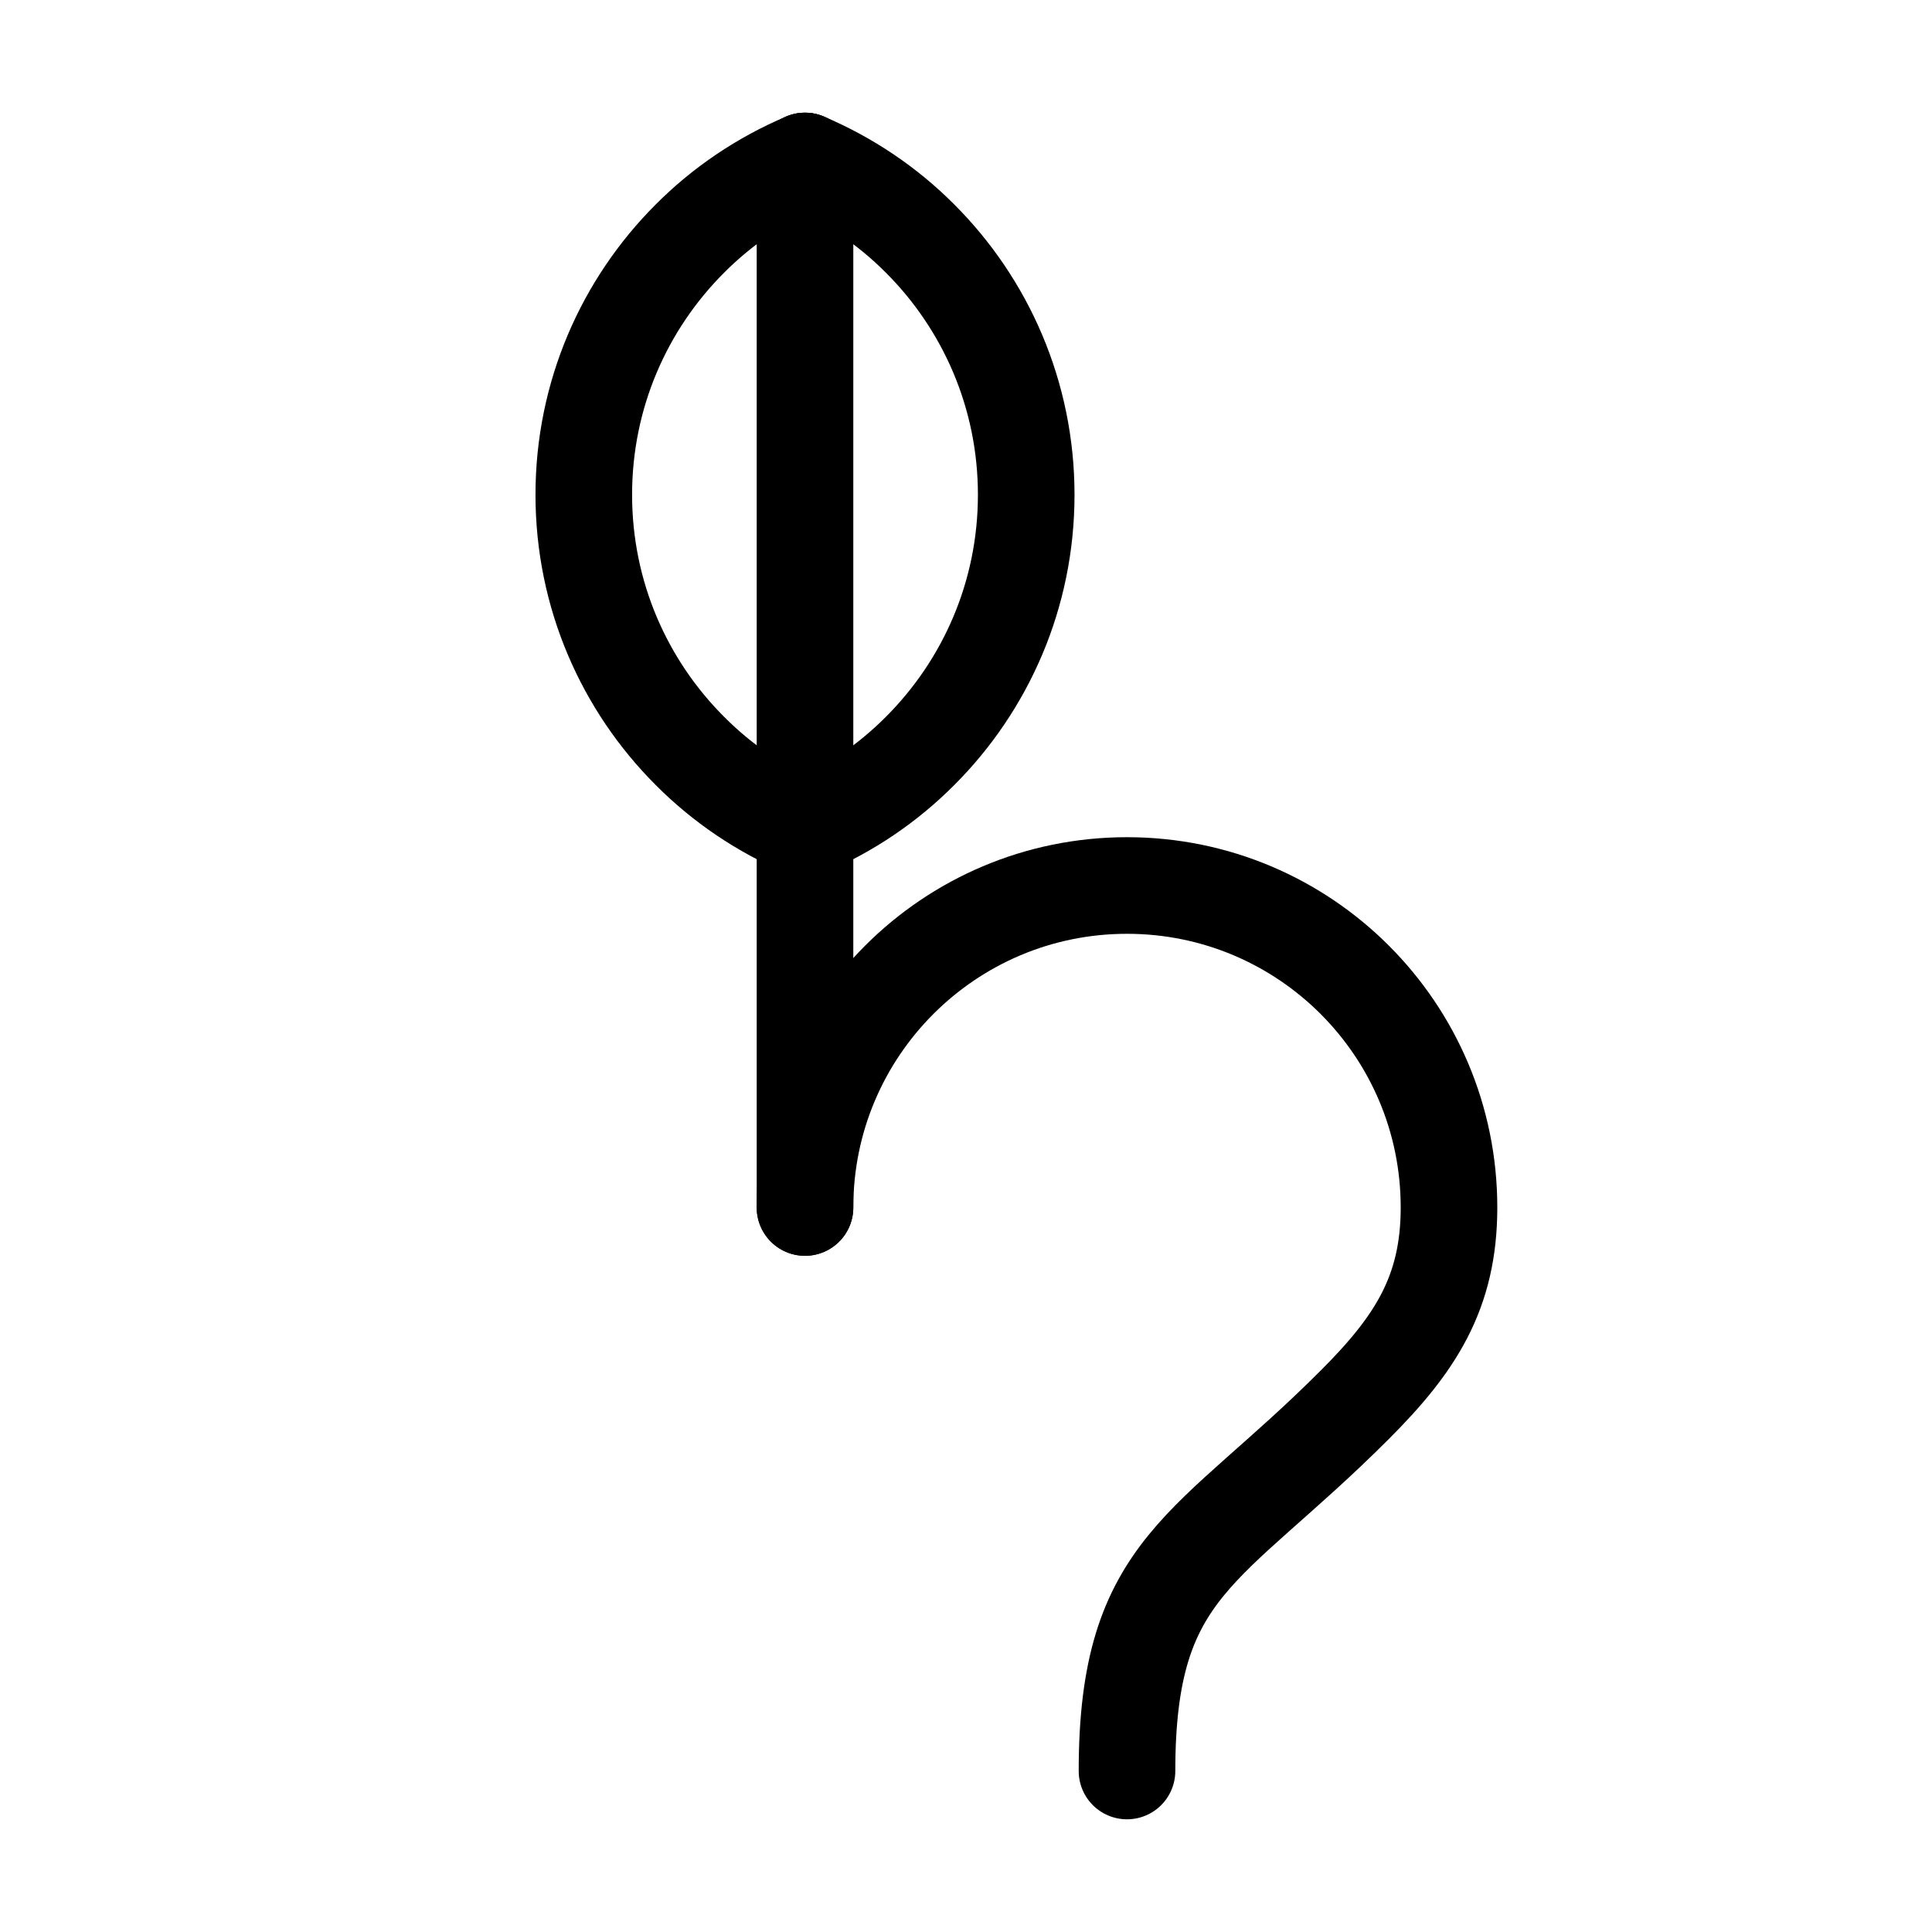
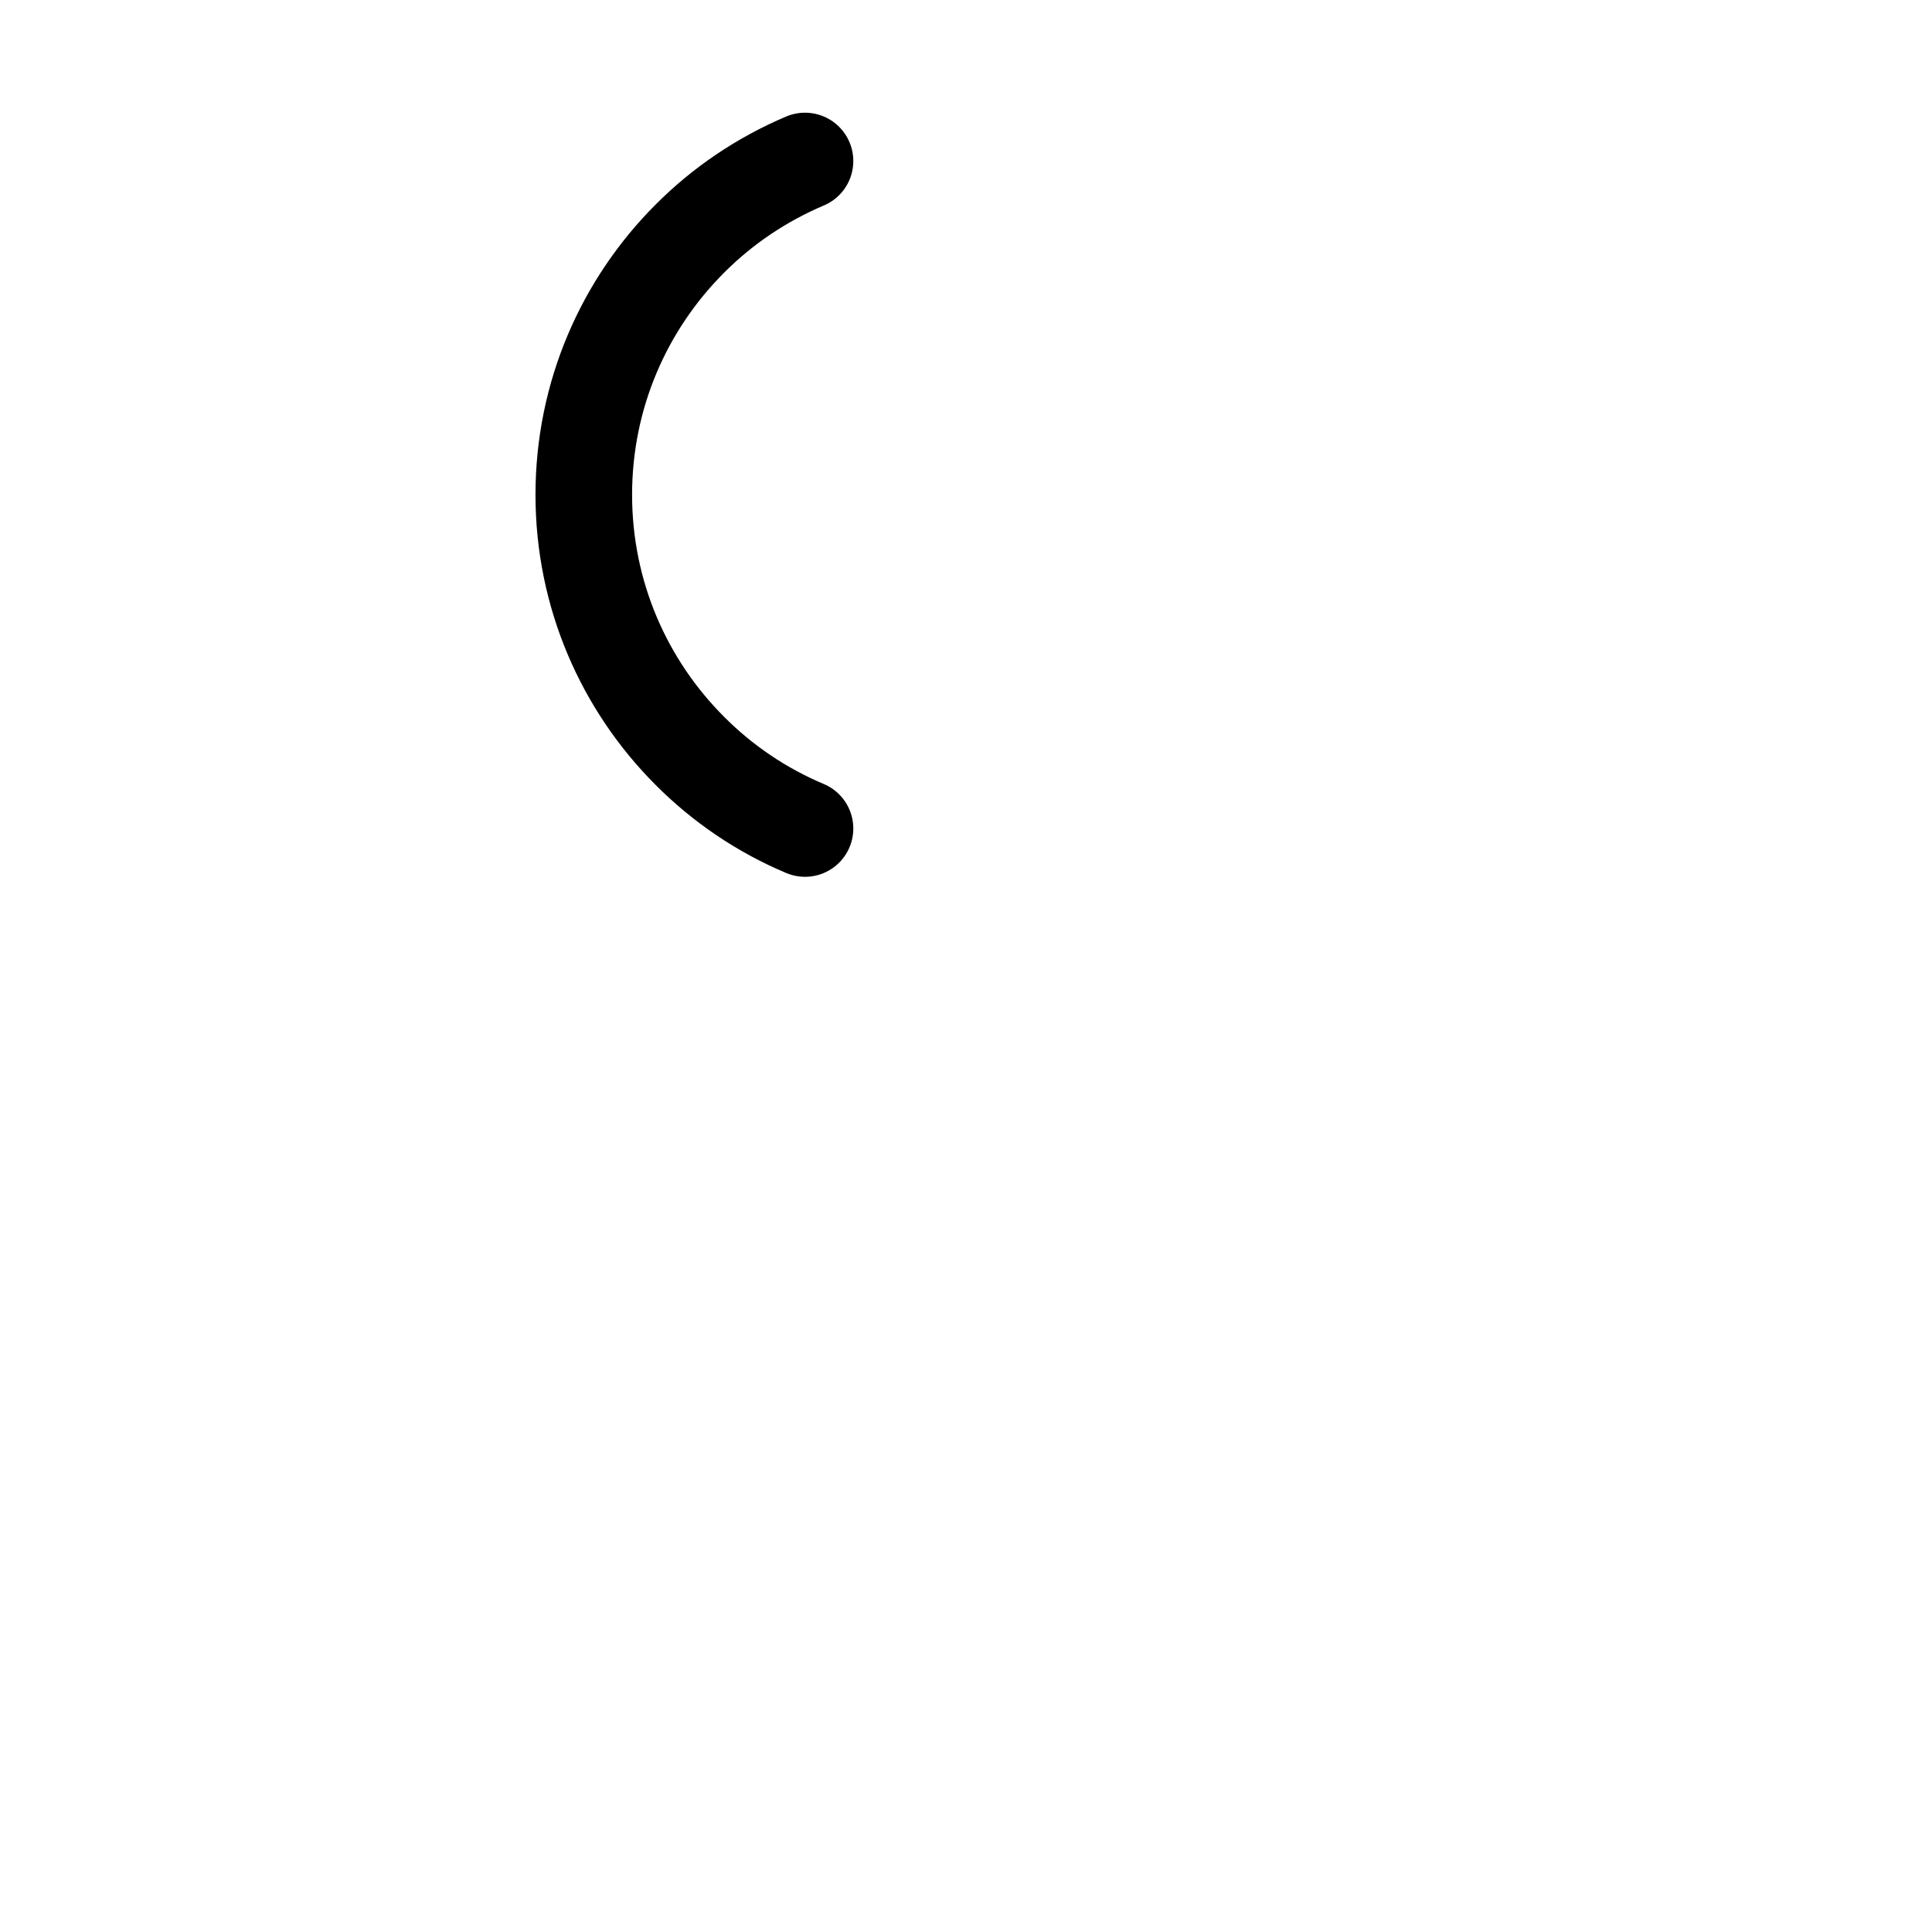
<svg xmlns="http://www.w3.org/2000/svg" xmlns:ns1="http://sodipodi.sourceforge.net/DTD/sodipodi-0.dtd" xmlns:ns2="http://www.inkscape.org/namespaces/inkscape" width="12pt" height="12pt" viewBox="0 0 12 12" version="1.1" id="svg9" ns1:docname="Titan_moon_symbol_(fixed_width).svg" ns2:version="0.92.5 (2060ec1f9f, 2020-04-08)">
  <defs id="defs13" />
  <ns1:namedview pagecolor="#ffffff" bordercolor="#666666" borderopacity="1" objecttolerance="10" gridtolerance="10" guidetolerance="10" ns2:pageopacity="0" ns2:pageshadow="2" ns2:window-width="1920" ns2:window-height="1015" id="namedview11" showgrid="false" ns2:zoom="29.5" ns2:cx="1.0810112" ns2:cy="10.876367" ns2:window-x="0" ns2:window-y="0" ns2:window-maximized="1" ns2:current-layer="svg9" />
-   <path ns2:connector-curvature="0" id="path4" d="M 5,1 V 7.5" style="fill:none;stroke:#000000;stroke-width:0.6;stroke-linecap:round;stroke-linejoin:miter;stroke-miterlimit:10;stroke-dasharray:none;stroke-opacity:1" ns1:nodetypes="cc" />
-   <path ns2:connector-curvature="0" id="path6" d="m 5,7.5 c 0,-1.105 0.895,-2 2,-2 1.105,0 2,0.895 2,2 C 9,8.031 8.789,8.351 8.414,8.726 7.508,9.633 7,9.719 7,11" style="fill:none;stroke:#000000;stroke-width:0.6;stroke-linecap:round;stroke-linejoin:miter;stroke-miterlimit:10;stroke-dasharray:none;stroke-opacity:1" ns1:nodetypes="csssc" />
  <path ns2:connector-curvature="0" id="path2" d="M 5,1 C 4.731,1.114 4.488,1.278 4.285,1.482 3.878,1.889 3.626,2.451 3.626,3.073 c 0,0.622 0.252,1.184 0.659,1.591 C 4.488,4.868 4.731,5.033 5,5.146" style="fill:none;stroke:#000000;stroke-width:0.6;stroke-linecap:round;stroke-linejoin:round;stroke-miterlimit:10;stroke-dasharray:none;stroke-opacity:1" ns1:nodetypes="csssc" />
-   <path ns2:connector-curvature="0" id="path2-3" d="m 5,1 c 0.269,0.114 0.512,0.278 0.715,0.482 0.407,0.407 0.659,0.97 0.659,1.591 0,0.622 -0.252,1.184 -0.659,1.591 C 5.512,4.868 5.269,5.033 5,5.146" style="fill:none;stroke:#000000;stroke-width:0.6;stroke-linecap:round;stroke-linejoin:round;stroke-miterlimit:10;stroke-dasharray:none;stroke-opacity:1" ns1:nodetypes="csssc" />
</svg>